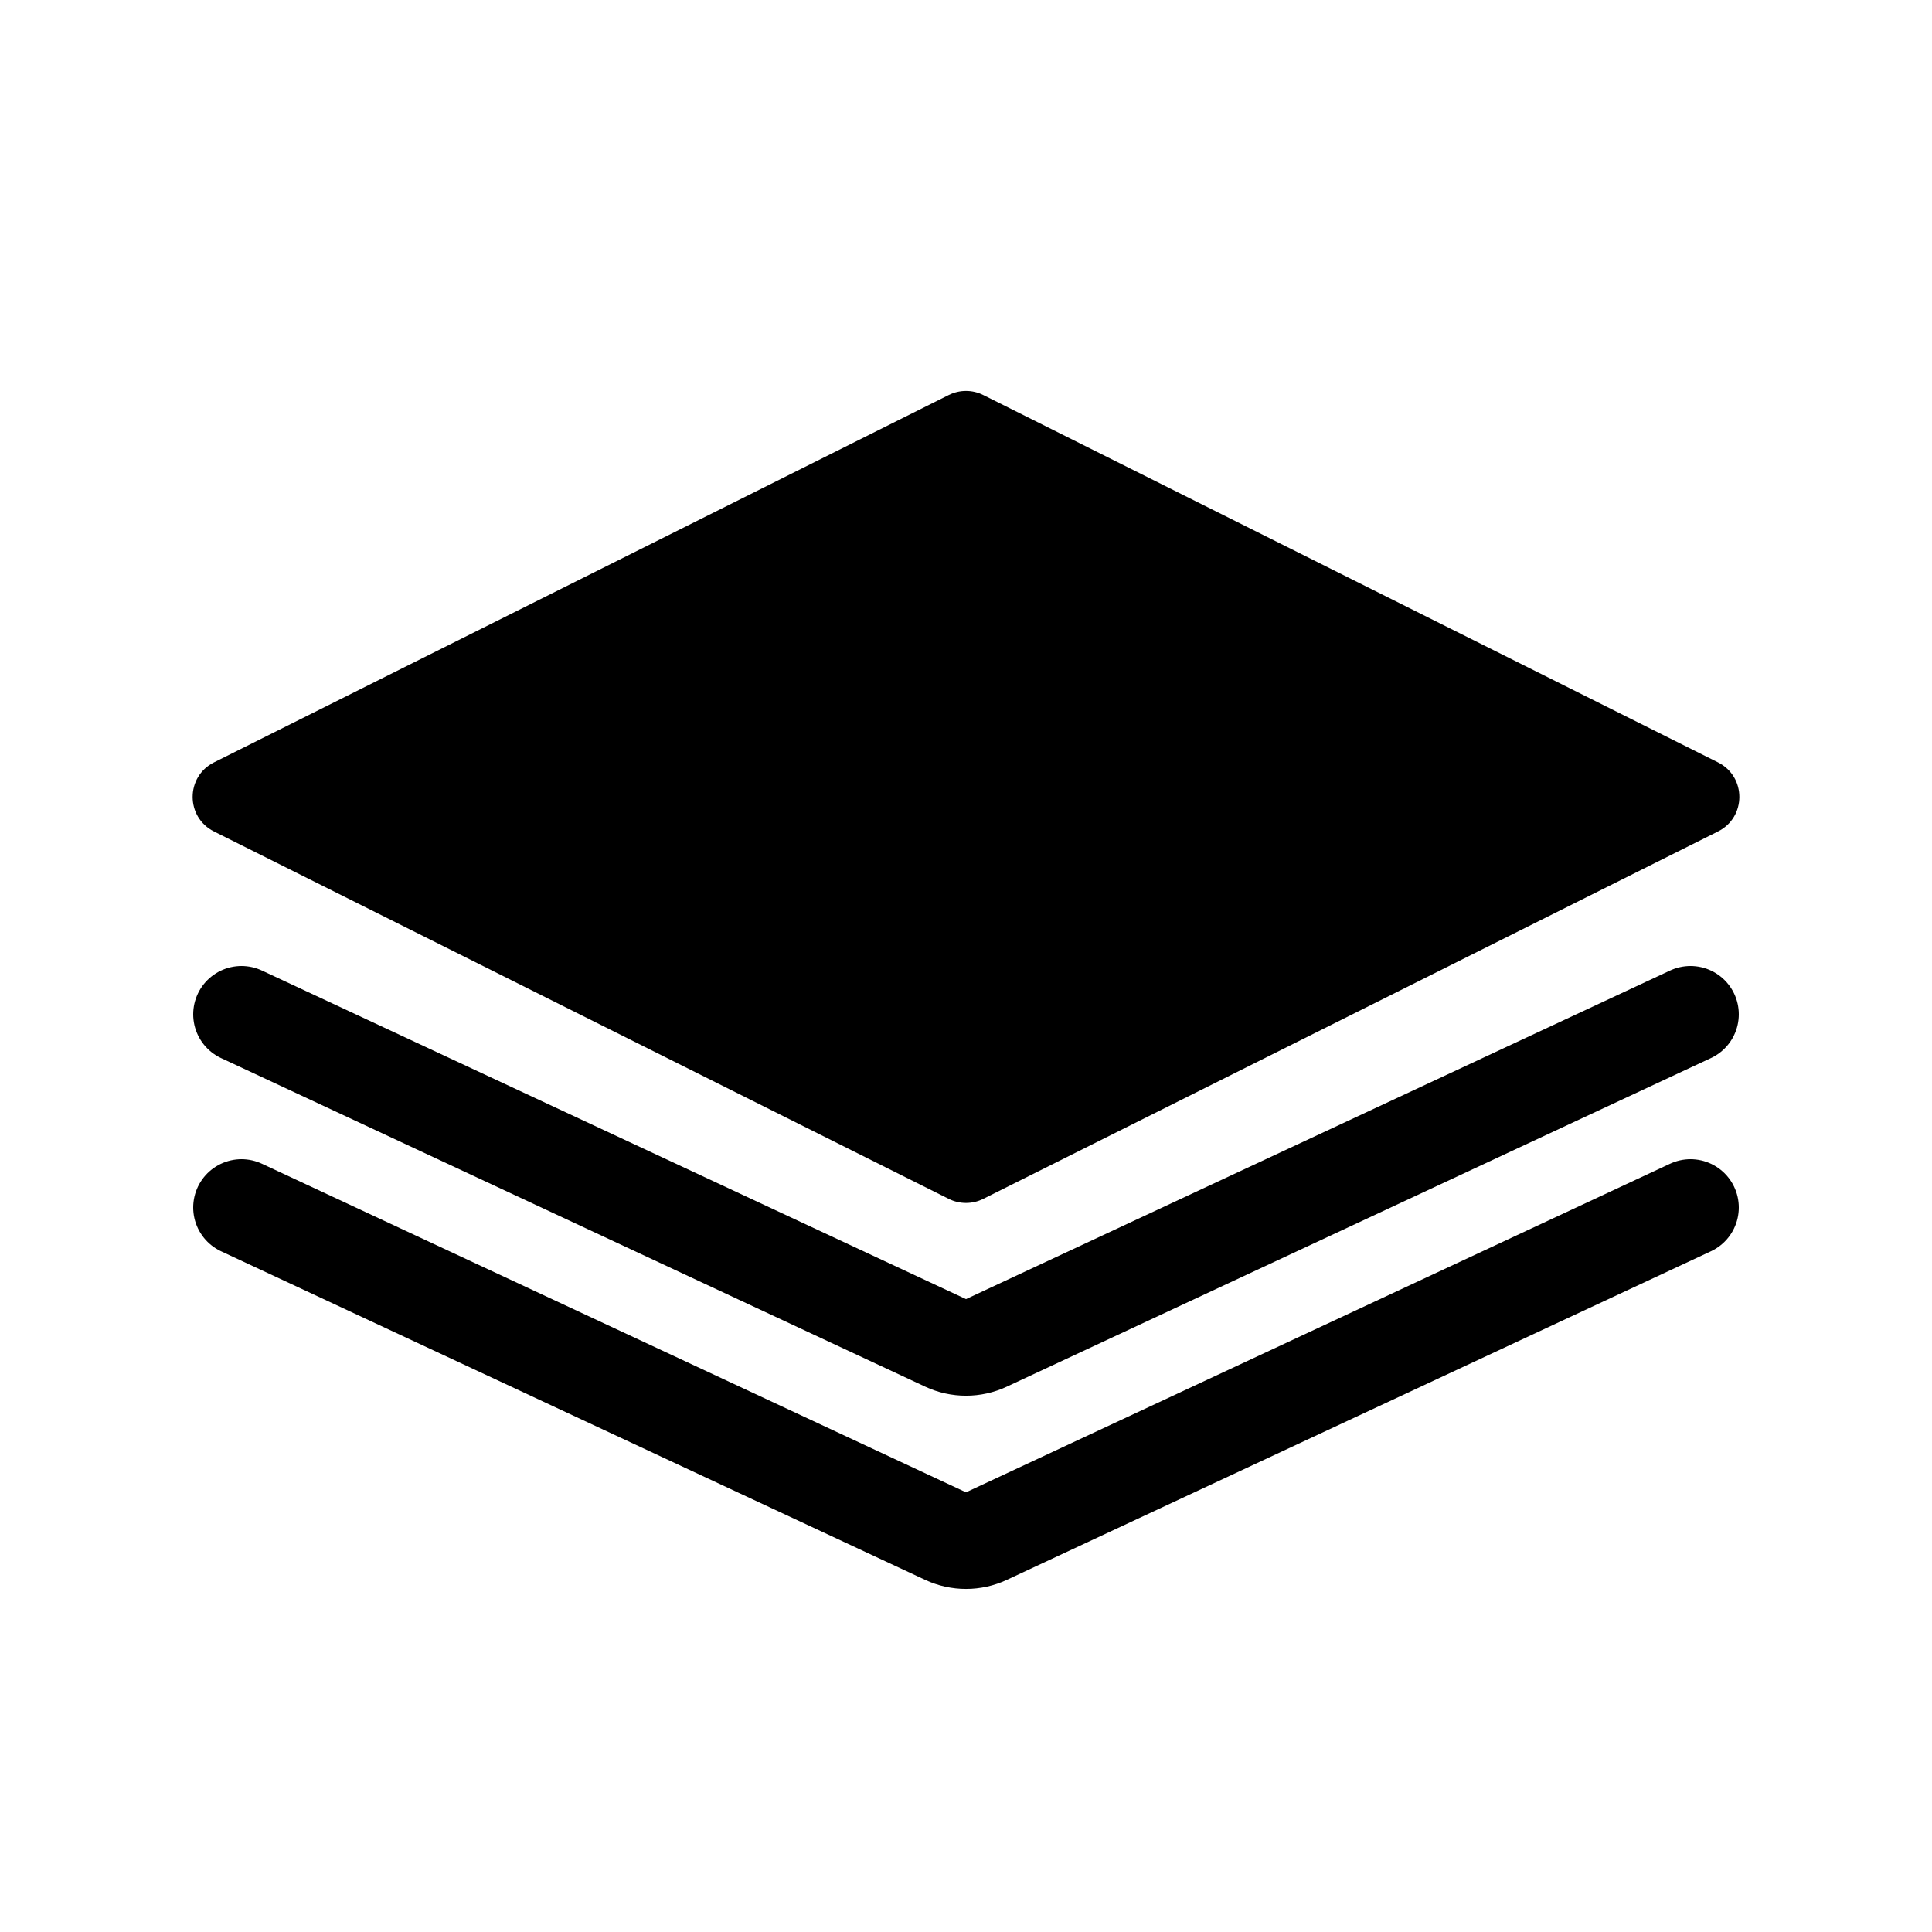
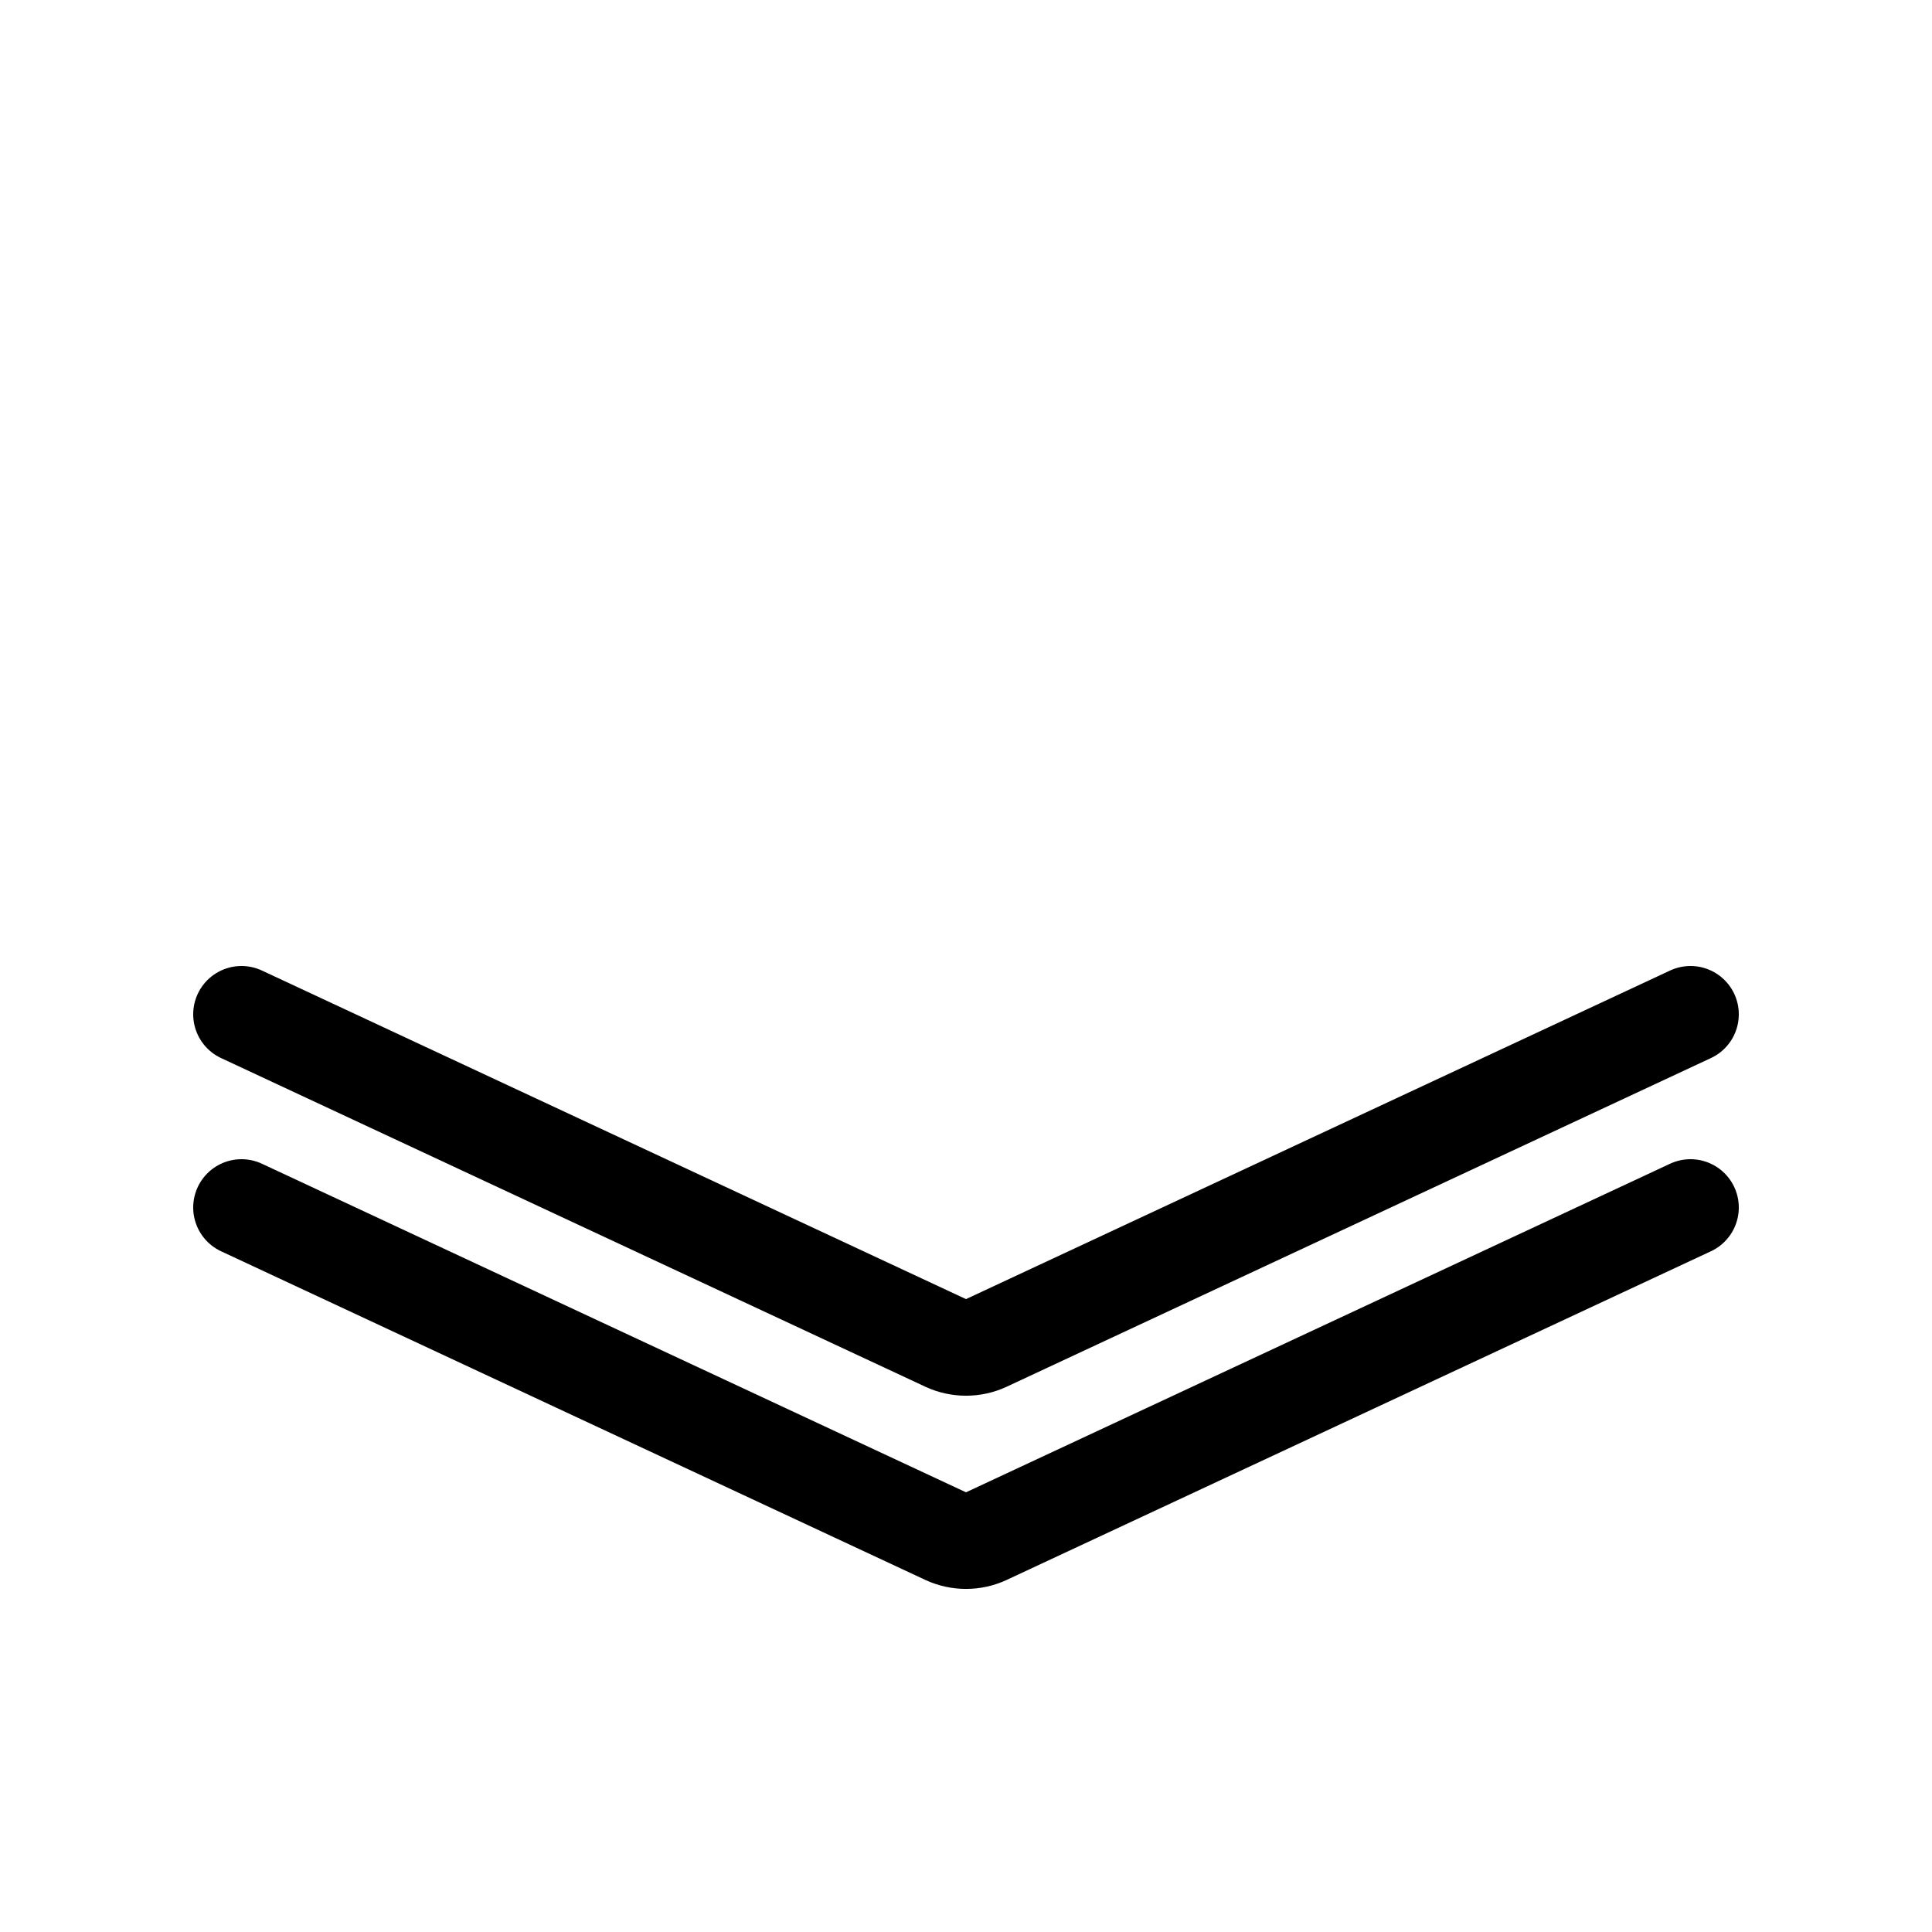
<svg xmlns="http://www.w3.org/2000/svg" width="40" height="40" viewBox="0 0 40 40" fill="none">
-   <path d="M19.642 8.179L4.431 15.784C3.841 16.079 3.841 16.921 4.431 17.215L19.642 24.821C19.867 24.934 20.133 24.934 20.358 24.821L35.569 17.215C36.159 16.921 36.159 16.079 35.569 15.784L20.358 8.179C20.133 8.066 19.867 8.066 19.642 8.179Z" fill="currentColor" />
  <path d="M5 21L19.577 27.803C19.845 27.928 20.155 27.928 20.423 27.803L35 21" stroke="currentColor" stroke-width="2" stroke-linecap="round" />
  <path d="M5 25L19.577 31.803C19.845 31.928 20.155 31.928 20.423 31.803L35 25" stroke="currentColor" stroke-width="2" stroke-linecap="round" />
</svg>